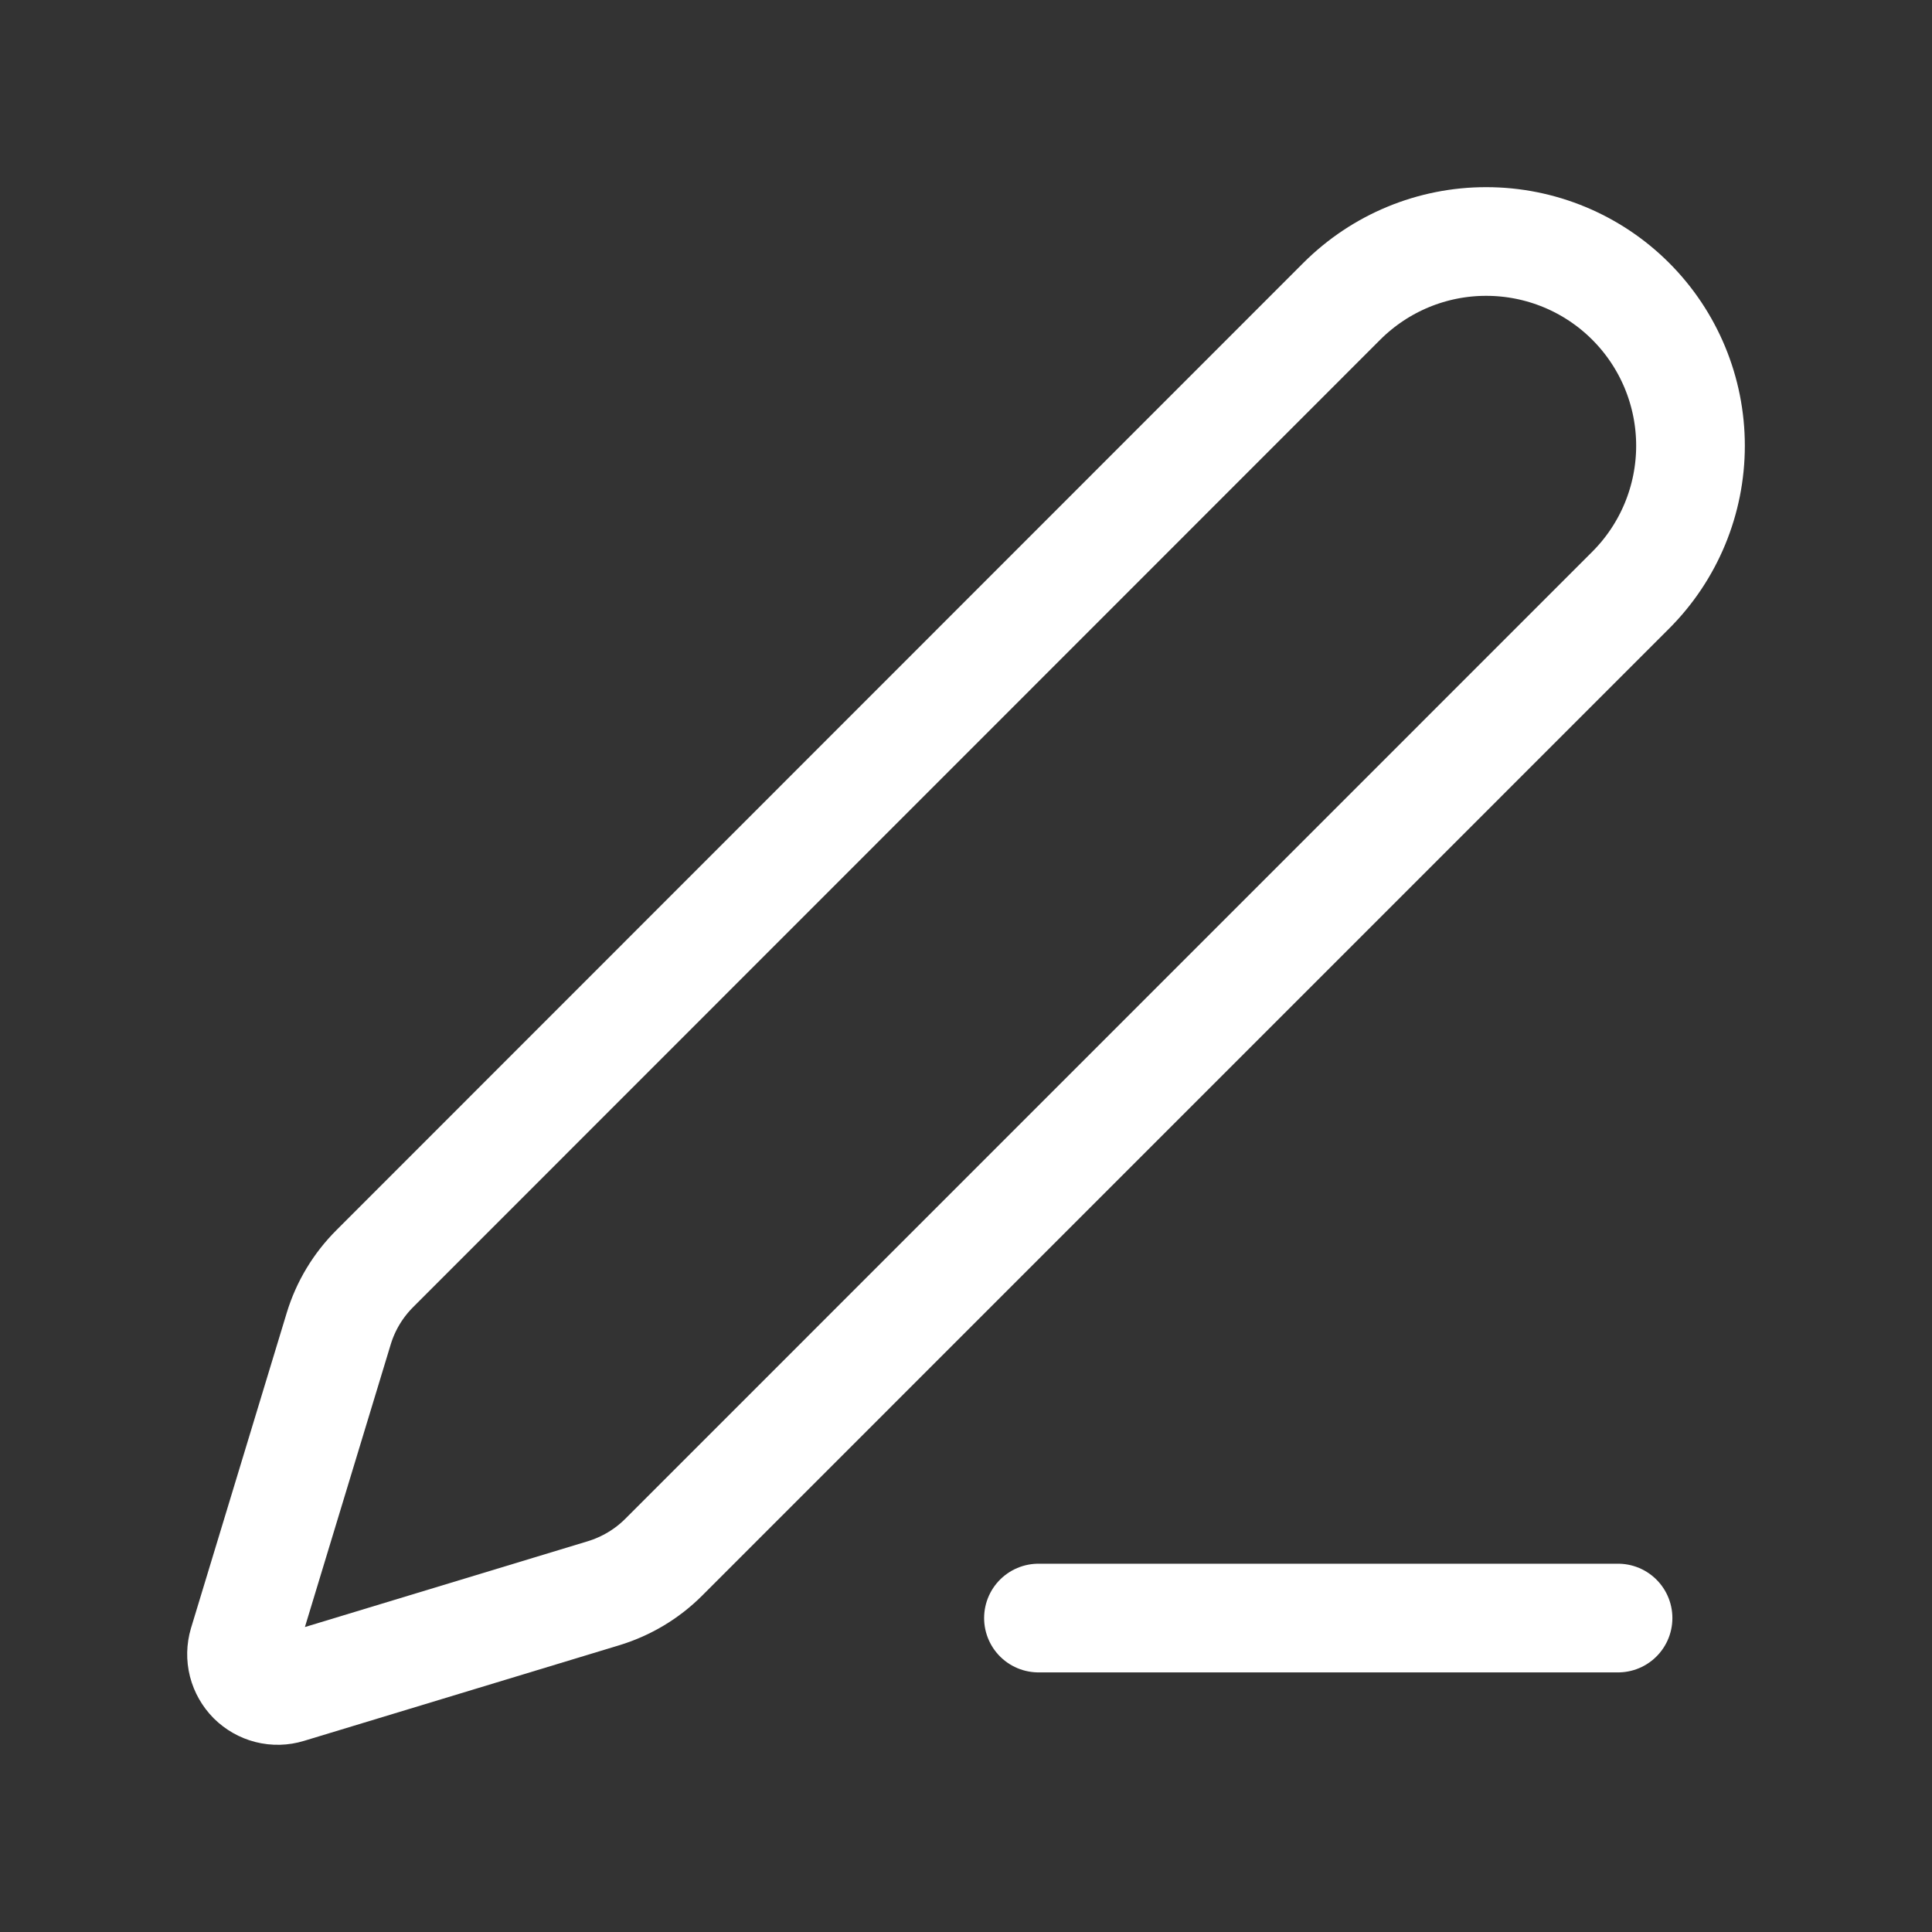
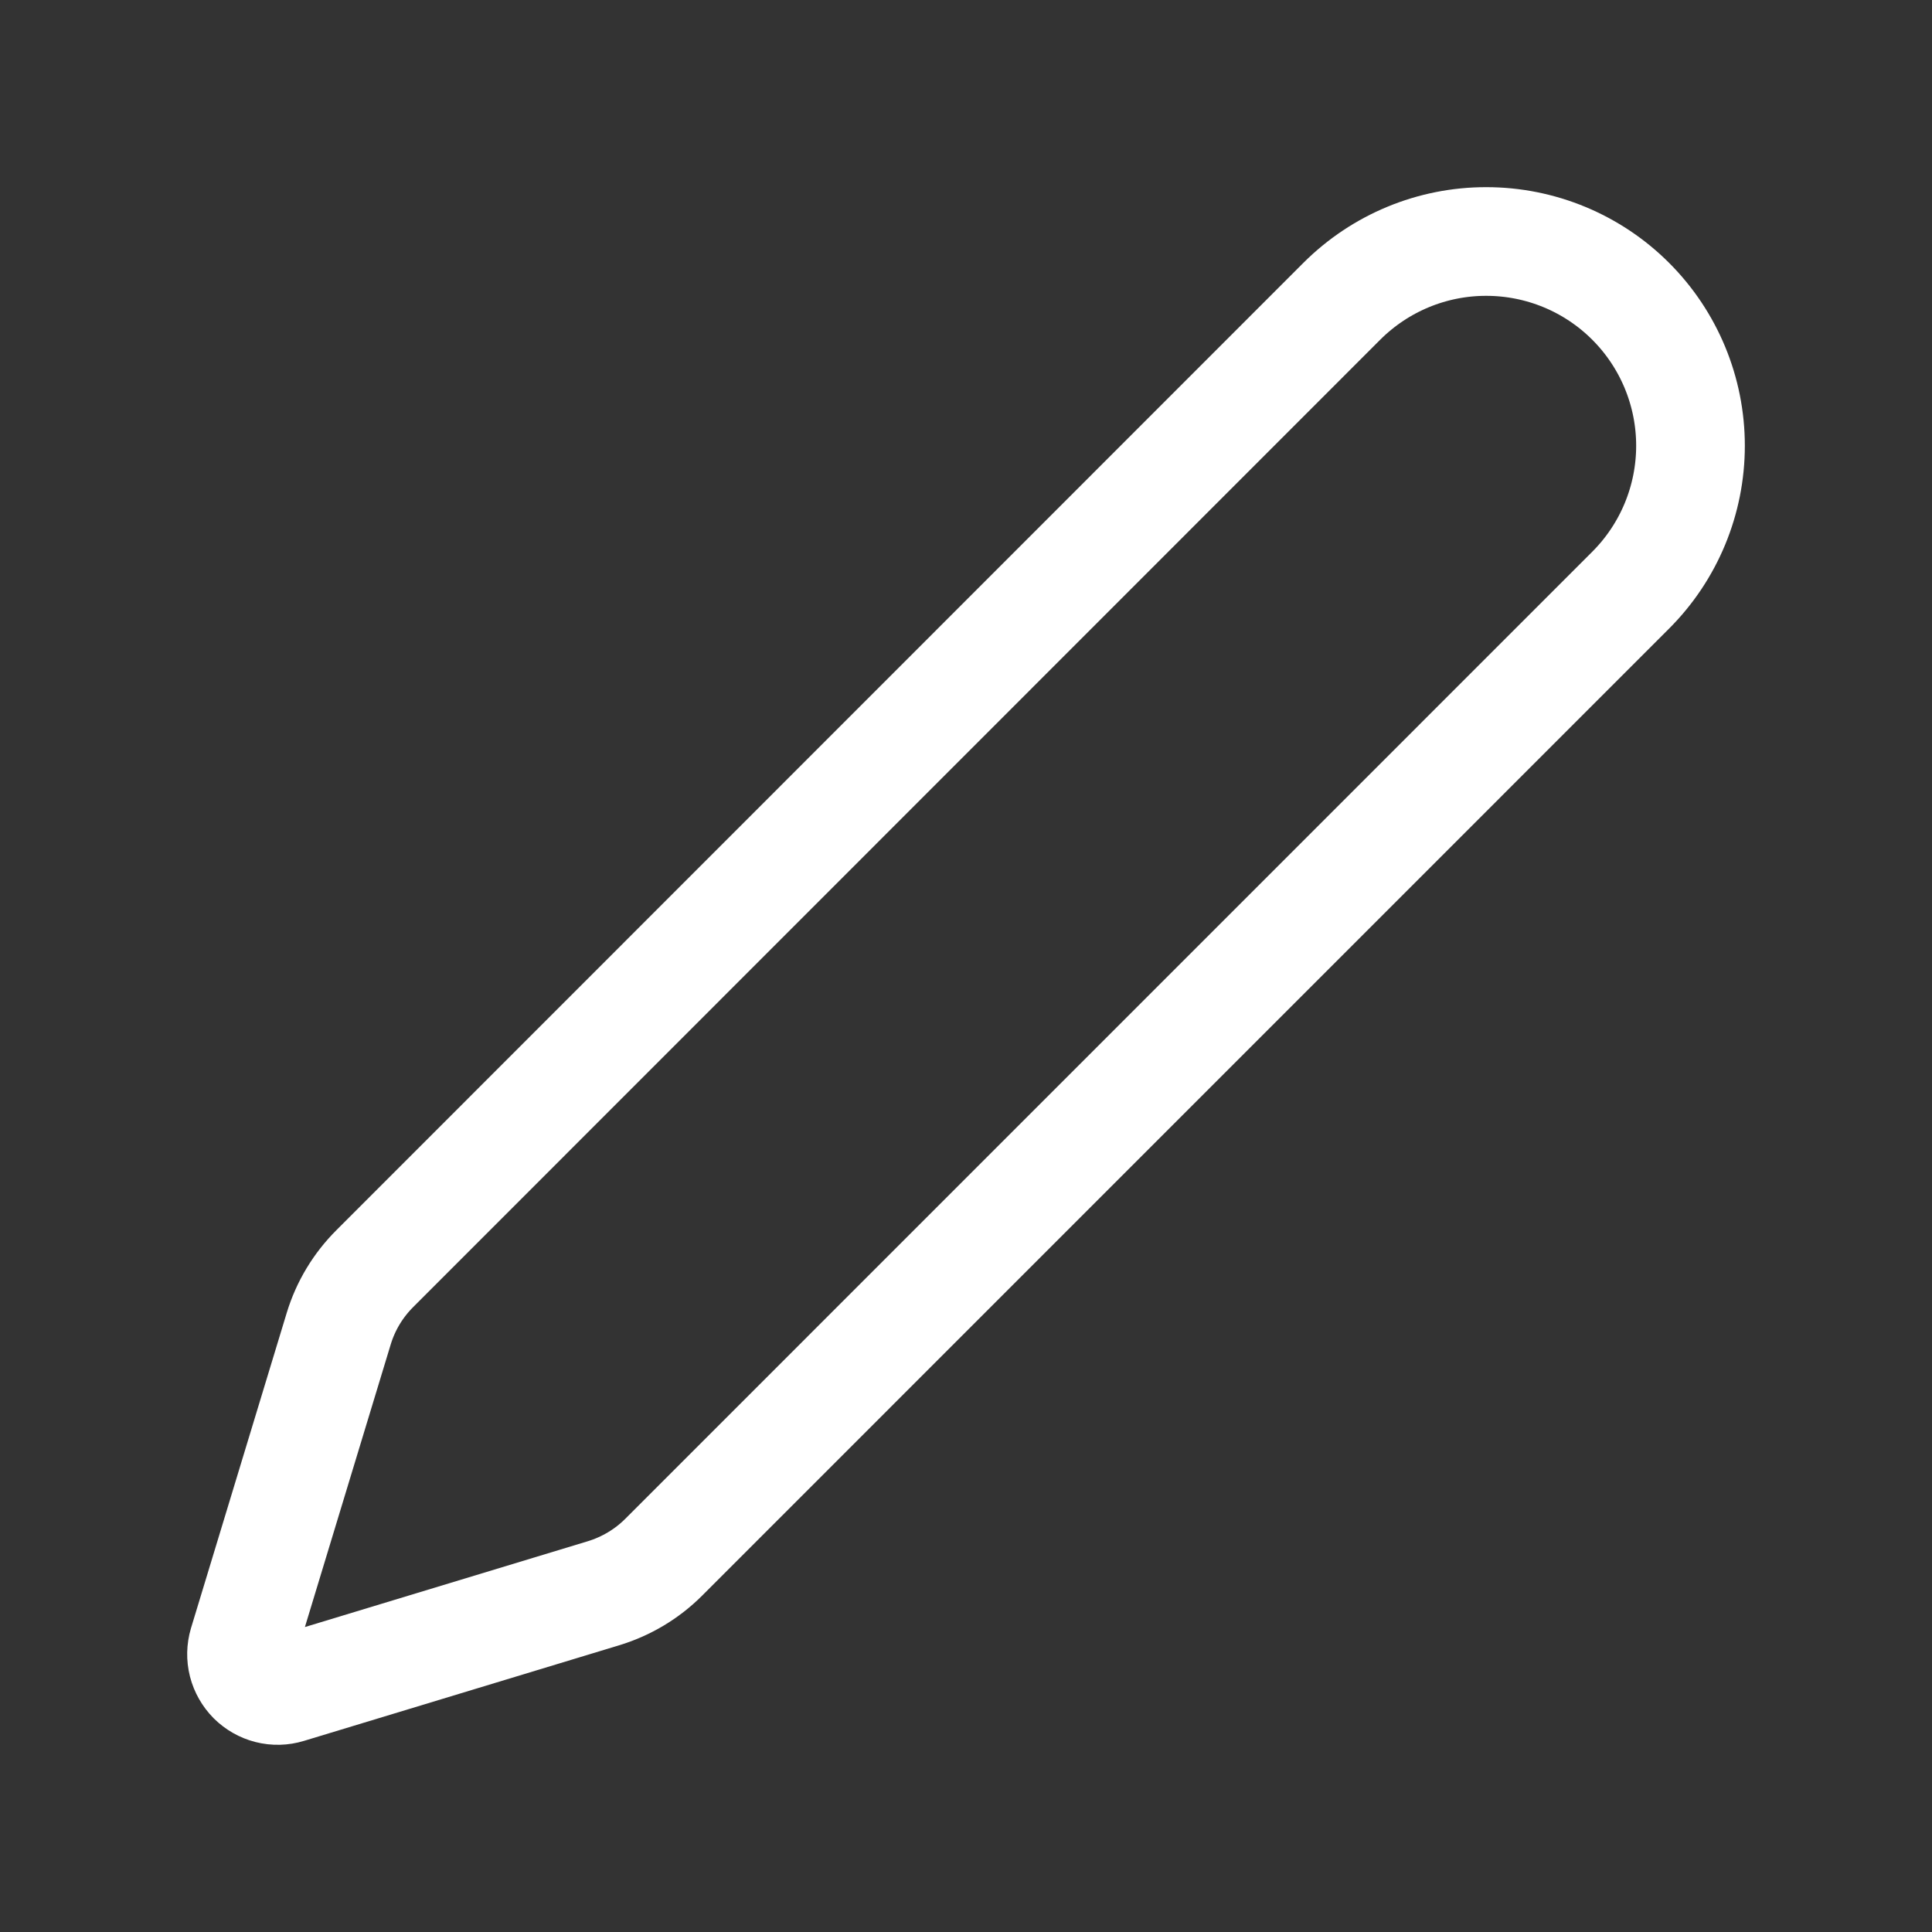
<svg xmlns="http://www.w3.org/2000/svg" width="24" height="24" viewBox="0 0 24 24" fill="none">
  <rect x="0" y="0" width="24" height="24" fill="#333333" stroke="none" />
-   <path d="M12.9 20.1H20.1" stroke="white" stroke-width="1.35" stroke-linecap="round" stroke-linejoin="round" />
  <path d="M20.257 7.331C20.733 6.855 21 6.21 21 5.537C21 4.864 20.733 4.219 20.257 3.743C19.781 3.267 19.136 3 18.463 3C17.79 2.999 17.145 3.267 16.669 3.742L4.658 15.757C4.449 15.965 4.294 16.221 4.208 16.504L3.019 20.42C2.996 20.498 2.994 20.581 3.014 20.66C3.034 20.738 3.075 20.81 3.132 20.868C3.19 20.925 3.261 20.966 3.34 20.986C3.419 21.006 3.502 21.004 3.58 20.98L7.497 19.792C7.779 19.706 8.036 19.553 8.244 19.345L20.257 7.331Z" stroke="white" stroke-width="1.35" stroke-linecap="round" stroke-linejoin="round" />
</svg>